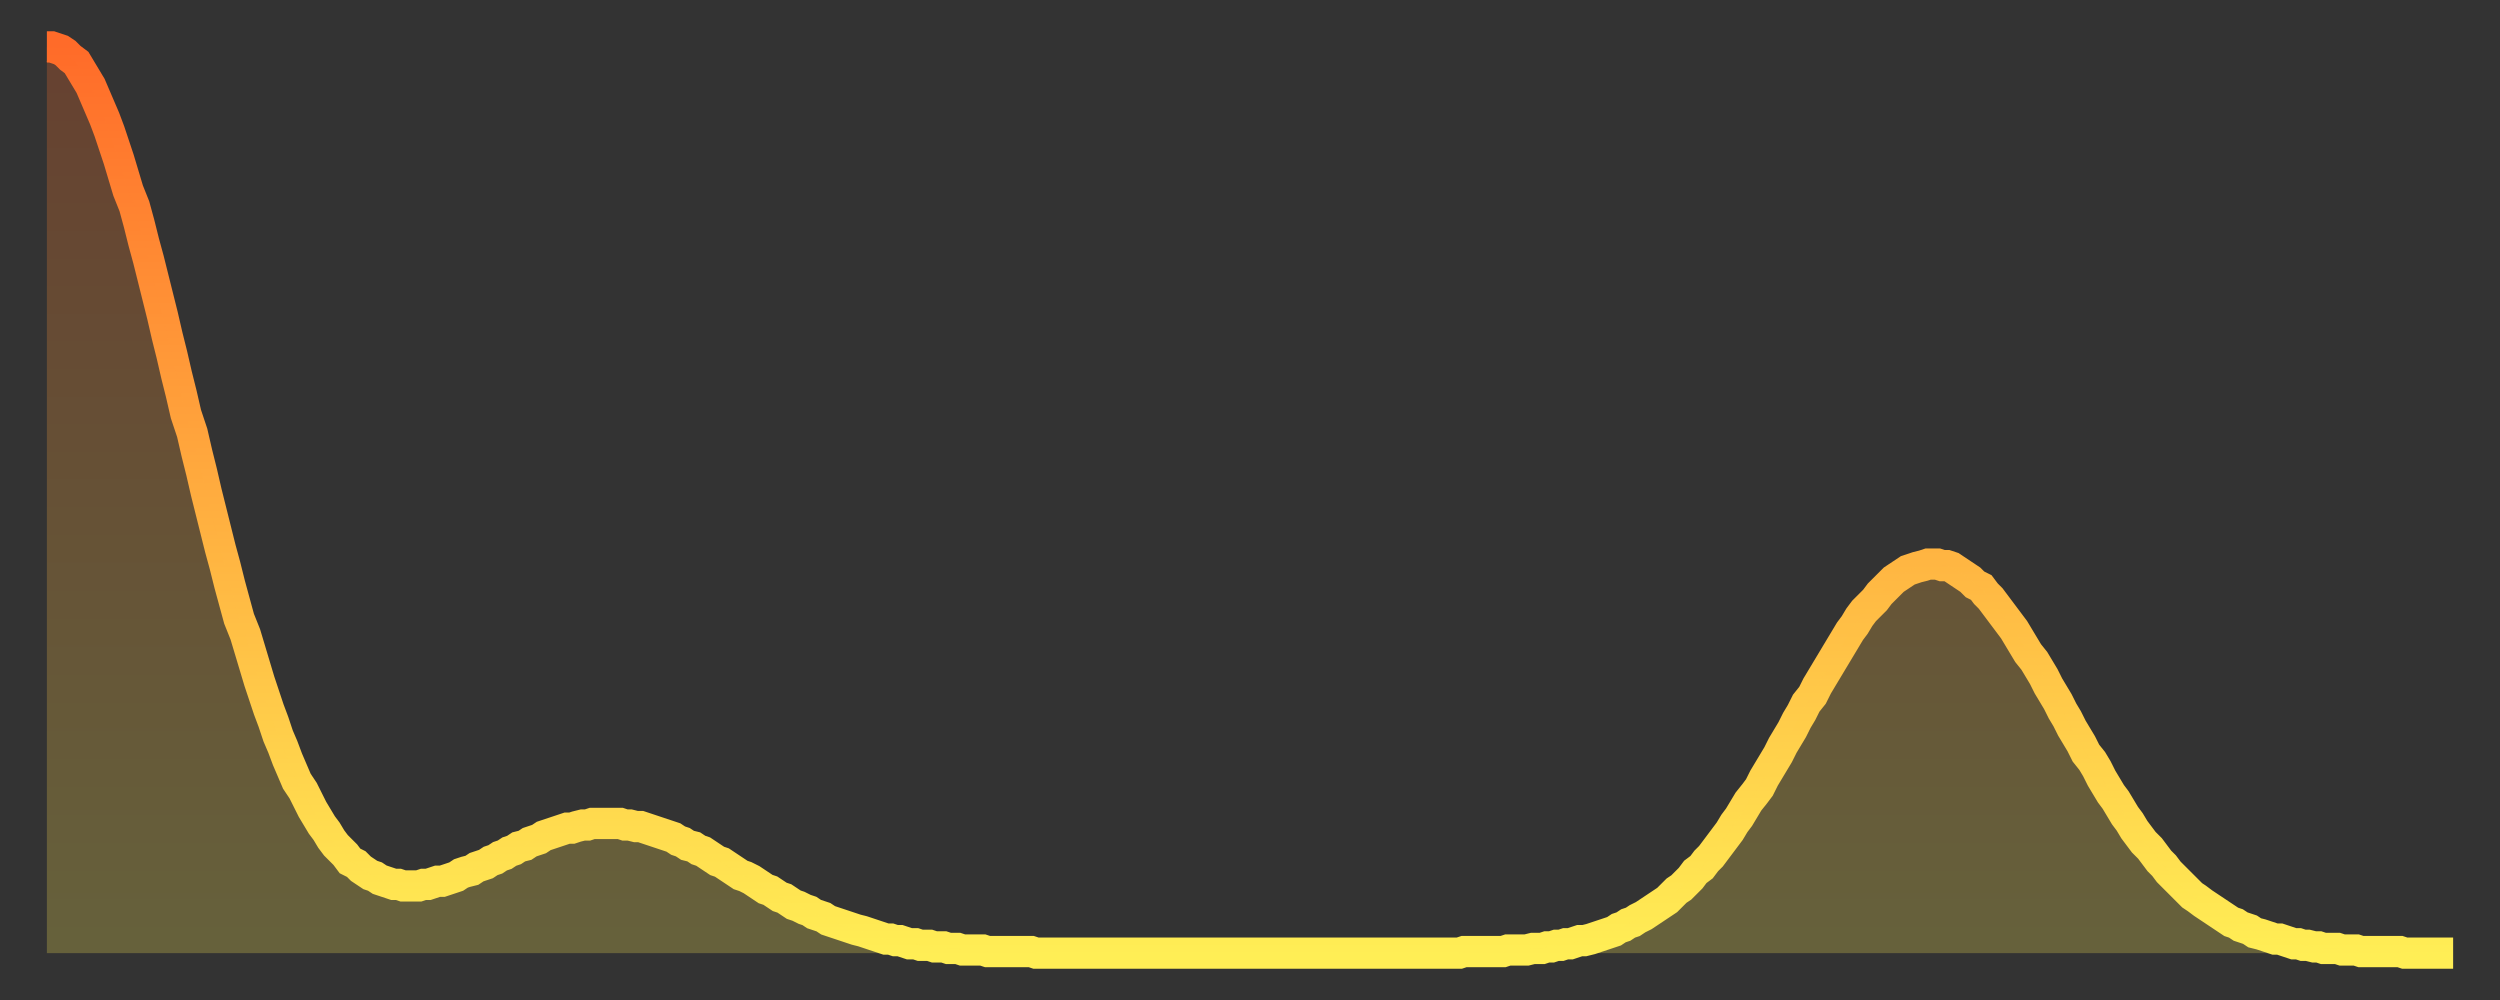
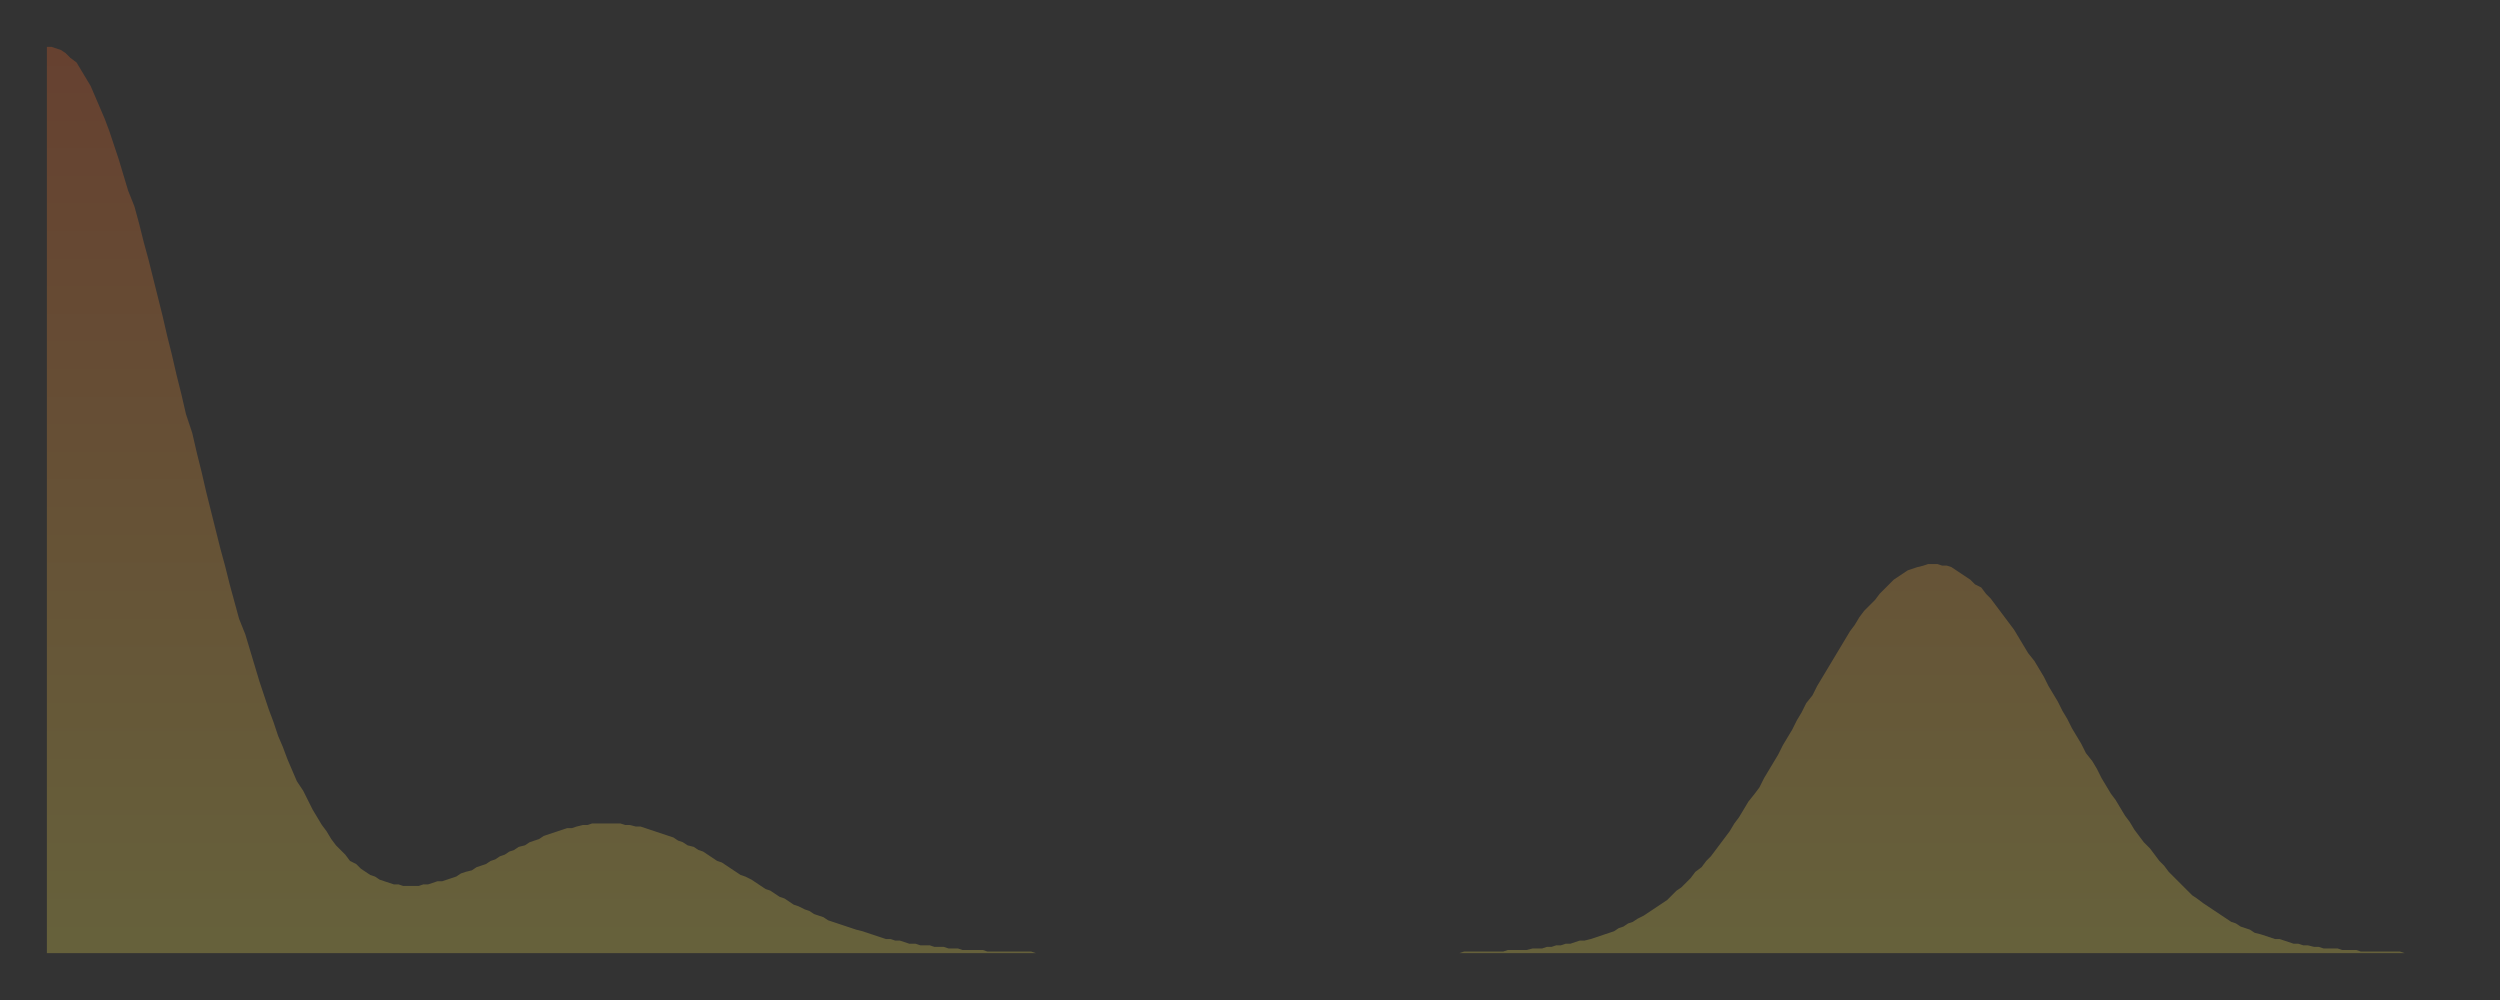
<svg xmlns="http://www.w3.org/2000/svg" baseProfile="full" height="64" version="1.1" width="160">
  <rect width="100%" height="100%" fill="#333333" stroke="none" />
  <defs>
    <linearGradient id="id68642" x1="0" x2="0" y1="0" y2="1">
      <stop offset="0%" stop-color="#ff6b29" />
      <stop offset="50%" stop-color="#ffad3f" />
      <stop offset="100%" stop-color="#ffee55" />
    </linearGradient>
  </defs>
  <g transform="translate(3,3)">
    <g>
-       <path d="M 0.0 0.0 L 0.3 0.0 0.6 0.1 0.9 0.2 1.2 0.4 1.5 0.7 1.9 1.0 2.2 1.5 2.5 2.0 2.8 2.5 3.1 3.2 3.4 3.9 3.7 4.6 4.0 5.4 4.3 6.3 4.6 7.2 4.9 8.2 5.2 9.2 5.6 10.2 5.9 11.3 6.2 12.5 6.5 13.6 6.8 14.8 7.1 16.0 7.4 17.2 7.7 18.5 8.0 19.7 8.3 21.0 8.6 22.2 8.9 23.5 9.3 24.7 9.6 26.0 9.9 27.2 10.2 28.5 10.5 29.7 10.8 30.9 11.1 32.1 11.4 33.2 11.7 34.4 12.0 35.5 12.3 36.6 12.7 37.6 13.0 38.6 13.3 39.6 13.6 40.6 13.9 41.5 14.2 42.4 14.5 43.2 14.8 44.1 15.1 44.8 15.4 45.6 15.7 46.3 16.0 47.0 16.4 47.6 16.7 48.2 17.0 48.8 17.3 49.3 17.6 49.8 17.9 50.2 18.2 50.7 18.5 51.1 18.8 51.4 19.1 51.7 19.4 52.1 19.8 52.3 20.1 52.6 20.4 52.8 20.7 53.0 21.0 53.1 21.3 53.3 21.6 53.4 21.9 53.5 22.2 53.6 22.5 53.6 22.8 53.7 23.1 53.7 23.5 53.7 23.8 53.7 24.1 53.6 24.4 53.6 24.7 53.5 25.0 53.4 25.3 53.4 25.6 53.3 25.9 53.2 26.2 53.1 26.5 52.9 26.8 52.8 27.2 52.7 27.5 52.5 27.8 52.4 28.1 52.3 28.4 52.1 28.7 52.0 29.0 51.8 29.3 51.7 29.6 51.5 29.9 51.4 30.2 51.2 30.6 51.1 30.9 50.9 31.2 50.8 31.5 50.7 31.8 50.5 32.1 50.4 32.4 50.3 32.7 50.2 33.0 50.1 33.3 50.0 33.6 50.0 33.9 49.9 34.3 49.8 34.6 49.8 34.9 49.7 35.2 49.7 35.5 49.7 35.8 49.7 36.1 49.7 36.4 49.7 36.7 49.7 37.0 49.8 37.3 49.8 37.7 49.9 38.0 49.9 38.3 50.0 38.6 50.1 38.9 50.2 39.2 50.3 39.5 50.4 39.8 50.5 40.1 50.6 40.4 50.8 40.7 50.9 41.0 51.1 41.4 51.2 41.7 51.4 42.0 51.5 42.3 51.7 42.6 51.9 42.9 52.1 43.2 52.2 43.5 52.4 43.8 52.6 44.1 52.8 44.4 53.0 44.7 53.1 45.1 53.3 45.4 53.5 45.7 53.7 46.0 53.9 46.3 54.0 46.6 54.2 46.9 54.4 47.2 54.5 47.5 54.7 47.8 54.9 48.1 55.0 48.5 55.2 48.8 55.3 49.1 55.5 49.4 55.6 49.7 55.7 50.0 55.9 50.3 56.0 50.6 56.1 50.9 56.2 51.2 56.3 51.5 56.4 51.8 56.5 52.2 56.6 52.5 56.7 52.8 56.8 53.1 56.9 53.4 57.0 53.7 57.1 54.0 57.1 54.3 57.2 54.6 57.2 54.9 57.3 55.2 57.4 55.6 57.4 55.9 57.5 56.2 57.5 56.5 57.5 56.8 57.6 57.1 57.6 57.4 57.6 57.7 57.7 58.0 57.7 58.3 57.7 58.6 57.8 58.9 57.8 59.3 57.8 59.6 57.8 59.9 57.8 60.2 57.9 60.5 57.9 60.8 57.9 61.1 57.9 61.4 57.9 61.7 57.9 62.0 57.9 62.3 57.9 62.6 57.9 63.0 57.9 63.3 58.0 63.6 58.0 63.9 58.0 64.2 58.0 64.5 58.0 64.8 58.0 65.1 58.0 65.4 58.0 65.7 58.0 66.0 58.0 66.4 58.0 66.7 58.0 67.0 58.0 67.3 58.0 67.6 58.0 67.9 58.0 68.2 58.0 68.5 58.0 68.8 58.0 69.1 58.0 69.4 58.0 69.7 58.0 70.1 58.0 70.4 58.0 70.7 58.0 71.0 58.0 71.3 58.0 71.6 58.0 71.9 58.0 72.2 58.0 72.5 58.0 72.8 58.0 73.1 58.0 73.5 58.0 73.8 58.0 74.1 58.0 74.4 58.0 74.7 58.0 75.0 58.0 75.3 58.0 75.6 58.0 75.9 58.0 76.2 58.0 76.5 58.0 76.8 58.0 77.2 58.0 77.5 58.0 77.8 58.0 78.1 58.0 78.4 58.0 78.7 58.0 79.0 58.0 79.3 58.0 79.6 58.0 79.9 58.0 80.2 58.0 80.5 58.0 80.9 58.0 81.2 58.0 81.5 58.0 81.8 58.0 82.1 58.0 82.4 58.0 82.7 58.0 83.0 58.0 83.3 58.0 83.6 58.0 83.9 58.0 84.3 58.0 84.6 58.0 84.9 58.0 85.2 58.0 85.5 58.0 85.8 58.0 86.1 58.0 86.4 58.0 86.7 58.0 87.0 58.0 87.3 58.0 87.6 58.0 88.0 58.0 88.3 58.0 88.6 58.0 88.9 58.0 89.2 58.0 89.5 58.0 89.8 58.0 90.1 58.0 90.4 58.0 90.7 57.9 91.0 57.9 91.4 57.9 91.7 57.9 92.0 57.9 92.3 57.9 92.6 57.9 92.9 57.9 93.2 57.9 93.5 57.8 93.8 57.8 94.1 57.8 94.4 57.8 94.7 57.8 95.1 57.7 95.4 57.7 95.7 57.7 96.0 57.6 96.3 57.6 96.6 57.5 96.9 57.5 97.2 57.4 97.5 57.4 97.8 57.3 98.1 57.2 98.4 57.2 98.8 57.1 99.1 57.0 99.4 56.9 99.7 56.8 100.0 56.7 100.3 56.6 100.6 56.4 100.9 56.3 101.2 56.1 101.5 56.0 101.8 55.8 102.2 55.6 102.5 55.4 102.8 55.2 103.1 55.0 103.4 54.8 103.7 54.6 104.0 54.3 104.3 54.0 104.6 53.8 104.9 53.5 105.2 53.2 105.5 52.8 105.9 52.5 106.2 52.1 106.5 51.8 106.8 51.4 107.1 51.0 107.4 50.6 107.7 50.2 108.0 49.7 108.3 49.3 108.6 48.8 108.9 48.3 109.3 47.8 109.6 47.4 109.9 46.8 110.2 46.3 110.5 45.8 110.8 45.3 111.1 44.7 111.4 44.2 111.7 43.7 112.0 43.1 112.3 42.6 112.6 42.0 113.0 41.5 113.3 40.9 113.6 40.4 113.9 39.9 114.2 39.4 114.5 38.9 114.8 38.4 115.1 37.9 115.4 37.4 115.7 37.0 116.0 36.5 116.3 36.1 116.7 35.7 117.0 35.4 117.3 35.0 117.6 34.7 117.9 34.4 118.2 34.1 118.5 33.9 118.8 33.7 119.1 33.5 119.4 33.4 119.7 33.3 120.1 33.2 120.4 33.1 120.7 33.1 121.0 33.1 121.3 33.2 121.6 33.2 121.9 33.3 122.2 33.5 122.5 33.7 122.8 33.9 123.1 34.1 123.4 34.4 123.8 34.6 124.1 35.0 124.4 35.3 124.7 35.7 125.0 36.1 125.3 36.5 125.6 36.9 125.9 37.3 126.2 37.8 126.5 38.3 126.8 38.8 127.2 39.3 127.5 39.8 127.8 40.3 128.1 40.9 128.4 41.4 128.7 41.9 129.0 42.5 129.3 43.0 129.6 43.6 129.9 44.1 130.2 44.6 130.5 45.2 130.9 45.7 131.2 46.2 131.5 46.8 131.8 47.3 132.1 47.8 132.4 48.2 132.7 48.7 133.0 49.2 133.3 49.6 133.6 50.1 133.9 50.5 134.2 50.9 134.6 51.3 134.9 51.7 135.2 52.1 135.5 52.4 135.8 52.8 136.1 53.1 136.4 53.4 136.7 53.7 137.0 54.0 137.3 54.3 137.6 54.5 138.0 54.8 138.3 55.0 138.6 55.2 138.9 55.4 139.2 55.6 139.5 55.8 139.8 56.0 140.1 56.1 140.4 56.3 140.7 56.4 141.0 56.5 141.3 56.7 141.7 56.8 142.0 56.9 142.3 57.0 142.6 57.1 142.9 57.1 143.2 57.2 143.5 57.3 143.8 57.4 144.1 57.4 144.4 57.5 144.7 57.5 145.1 57.6 145.4 57.6 145.7 57.7 146.0 57.7 146.3 57.7 146.6 57.7 146.9 57.8 147.2 57.8 147.5 57.8 147.8 57.8 148.1 57.9 148.4 57.9 148.8 57.9 149.1 57.9 149.4 57.9 149.7 57.9 150.0 57.9 150.3 57.9 150.6 57.9 150.9 58.0 151.2 58.0 151.5 58.0 151.8 58.0 152.1 58.0 152.5 58.0 152.8 58.0 153.1 58.0 153.4 58.0 153.7 58.0 154.0 58.0" fill="none" id="graph-curve" opacity="1" stroke="url(#id68642)" stroke-width="2" />
      <path d="M 0 58 L 0.0 0.0 0.3 0.0 0.6 0.1 0.9 0.2 1.2 0.4 1.5 0.7 1.9 1.0 2.2 1.5 2.5 2.0 2.8 2.5 3.1 3.2 3.4 3.9 3.7 4.6 4.0 5.4 4.3 6.3 4.6 7.2 4.9 8.2 5.2 9.2 5.6 10.2 5.9 11.3 6.2 12.5 6.5 13.6 6.8 14.8 7.1 16.0 7.4 17.2 7.7 18.5 8.0 19.7 8.3 21.0 8.6 22.2 8.9 23.5 9.3 24.7 9.6 26.0 9.9 27.2 10.2 28.5 10.5 29.7 10.8 30.9 11.1 32.1 11.4 33.2 11.7 34.4 12.0 35.5 12.3 36.6 12.7 37.6 13.0 38.6 13.3 39.6 13.6 40.6 13.9 41.5 14.2 42.4 14.5 43.2 14.8 44.1 15.1 44.8 15.4 45.6 15.7 46.3 16.0 47.0 16.4 47.6 16.7 48.2 17.0 48.8 17.3 49.3 17.6 49.8 17.9 50.2 18.2 50.7 18.5 51.1 18.8 51.4 19.1 51.7 19.4 52.1 19.8 52.3 20.1 52.6 20.4 52.8 20.7 53.0 21.0 53.1 21.3 53.3 21.6 53.4 21.9 53.5 22.2 53.6 22.5 53.6 22.8 53.7 23.1 53.7 23.5 53.7 23.8 53.7 24.1 53.6 24.4 53.6 24.7 53.5 25.0 53.4 25.3 53.4 25.6 53.3 25.9 53.2 26.2 53.1 26.5 52.9 26.8 52.8 27.2 52.7 27.5 52.5 27.8 52.4 28.1 52.3 28.4 52.1 28.7 52.0 29.0 51.8 29.3 51.7 29.6 51.5 29.9 51.4 30.2 51.2 30.6 51.1 30.9 50.9 31.2 50.8 31.5 50.7 31.8 50.5 32.1 50.4 32.4 50.3 32.7 50.2 33.0 50.1 33.3 50.0 33.6 50.0 33.9 49.9 34.3 49.8 34.6 49.8 34.9 49.7 35.2 49.7 35.5 49.7 35.8 49.7 36.1 49.7 36.4 49.7 36.7 49.7 37.0 49.8 37.3 49.8 37.7 49.9 38.0 49.9 38.3 50.0 38.6 50.1 38.9 50.2 39.2 50.3 39.5 50.4 39.8 50.5 40.1 50.6 40.4 50.8 40.7 50.9 41.0 51.1 41.4 51.2 41.7 51.4 42.0 51.5 42.3 51.7 42.6 51.9 42.9 52.1 43.2 52.2 43.5 52.4 43.8 52.6 44.1 52.8 44.4 53.0 44.7 53.1 45.1 53.3 45.4 53.5 45.7 53.7 46.0 53.9 46.3 54.0 46.6 54.2 46.9 54.4 47.2 54.5 47.5 54.7 47.8 54.9 48.1 55.0 48.5 55.2 48.8 55.3 49.1 55.5 49.4 55.6 49.7 55.7 50.0 55.9 50.3 56.0 50.6 56.1 50.9 56.2 51.2 56.3 51.5 56.4 51.8 56.5 52.2 56.6 52.5 56.7 52.8 56.8 53.1 56.9 53.4 57.0 53.7 57.1 54.0 57.1 54.3 57.2 54.6 57.2 54.9 57.3 55.2 57.4 55.6 57.4 55.9 57.5 56.2 57.5 56.5 57.5 56.8 57.6 57.1 57.6 57.4 57.6 57.7 57.7 58.0 57.7 58.3 57.7 58.6 57.8 58.9 57.8 59.3 57.8 59.6 57.8 59.9 57.8 60.2 57.9 60.5 57.9 60.8 57.9 61.1 57.9 61.4 57.9 61.7 57.9 62.0 57.9 62.3 57.9 62.6 57.9 63.0 57.9 63.3 58.0 63.6 58.0 63.9 58.0 64.2 58.0 64.5 58.0 64.8 58.0 65.1 58.0 65.4 58.0 65.7 58.0 66.0 58.0 66.4 58.0 66.7 58.0 67.0 58.0 67.3 58.0 67.6 58.0 67.9 58.0 68.2 58.0 68.5 58.0 68.8 58.0 69.1 58.0 69.4 58.0 69.7 58.0 70.1 58.0 70.4 58.0 70.7 58.0 71.0 58.0 71.3 58.0 71.6 58.0 71.9 58.0 72.2 58.0 72.5 58.0 72.8 58.0 73.1 58.0 73.5 58.0 73.8 58.0 74.1 58.0 74.4 58.0 74.7 58.0 75.0 58.0 75.3 58.0 75.6 58.0 75.9 58.0 76.2 58.0 76.5 58.0 76.8 58.0 77.2 58.0 77.5 58.0 77.8 58.0 78.1 58.0 78.4 58.0 78.7 58.0 79.0 58.0 79.3 58.0 79.6 58.0 79.9 58.0 80.2 58.0 80.5 58.0 80.9 58.0 81.2 58.0 81.5 58.0 81.8 58.0 82.1 58.0 82.4 58.0 82.7 58.0 83.0 58.0 83.3 58.0 83.6 58.0 83.9 58.0 84.3 58.0 84.6 58.0 84.9 58.0 85.2 58.0 85.5 58.0 85.8 58.0 86.1 58.0 86.4 58.0 86.7 58.0 87.0 58.0 87.3 58.0 87.6 58.0 88.0 58.0 88.3 58.0 88.6 58.0 88.9 58.0 89.2 58.0 89.5 58.0 89.8 58.0 90.1 58.0 90.4 58.0 90.7 57.9 91.0 57.9 91.4 57.9 91.7 57.9 92.0 57.9 92.3 57.9 92.6 57.9 92.9 57.9 93.2 57.9 93.5 57.8 93.8 57.8 94.1 57.8 94.4 57.8 94.7 57.8 95.1 57.7 95.4 57.7 95.7 57.7 96.0 57.6 96.3 57.6 96.6 57.5 96.9 57.5 97.2 57.4 97.5 57.4 97.8 57.3 98.1 57.2 98.4 57.2 98.8 57.1 99.1 57.0 99.4 56.9 99.7 56.8 100.0 56.7 100.3 56.6 100.6 56.4 100.9 56.3 101.2 56.1 101.5 56.0 101.8 55.8 102.2 55.6 102.5 55.4 102.8 55.2 103.1 55.0 103.4 54.8 103.7 54.6 104.0 54.3 104.3 54.0 104.6 53.8 104.9 53.5 105.2 53.2 105.5 52.8 105.9 52.5 106.2 52.1 106.5 51.8 106.8 51.4 107.1 51.0 107.4 50.6 107.7 50.2 108.0 49.7 108.3 49.3 108.6 48.8 108.9 48.3 109.3 47.8 109.6 47.4 109.9 46.8 110.2 46.3 110.5 45.8 110.8 45.3 111.1 44.7 111.4 44.2 111.7 43.7 112.0 43.1 112.3 42.6 112.6 42.0 113.0 41.5 113.3 40.9 113.6 40.4 113.9 39.9 114.2 39.4 114.5 38.9 114.8 38.4 115.1 37.9 115.4 37.4 115.7 37.0 116.0 36.5 116.3 36.1 116.7 35.7 117.0 35.4 117.3 35.0 117.6 34.7 117.9 34.4 118.2 34.1 118.5 33.9 118.8 33.7 119.1 33.5 119.4 33.4 119.7 33.3 120.1 33.2 120.4 33.1 120.7 33.1 121.0 33.1 121.3 33.2 121.6 33.2 121.9 33.3 122.2 33.5 122.5 33.7 122.8 33.9 123.1 34.1 123.4 34.4 123.8 34.6 124.1 35.0 124.4 35.3 124.7 35.7 125.0 36.1 125.3 36.5 125.6 36.9 125.9 37.3 126.2 37.8 126.5 38.3 126.8 38.8 127.2 39.3 127.5 39.8 127.8 40.3 128.1 40.9 128.4 41.4 128.7 41.9 129.0 42.5 129.3 43.0 129.6 43.6 129.9 44.1 130.2 44.6 130.5 45.2 130.9 45.7 131.2 46.2 131.5 46.8 131.8 47.3 132.1 47.8 132.4 48.2 132.7 48.7 133.0 49.2 133.3 49.6 133.6 50.1 133.9 50.5 134.2 50.9 134.6 51.3 134.9 51.7 135.2 52.1 135.5 52.4 135.8 52.8 136.1 53.1 136.4 53.4 136.7 53.7 137.0 54.0 137.3 54.3 137.6 54.5 138.0 54.8 138.3 55.0 138.6 55.2 138.9 55.4 139.2 55.6 139.5 55.8 139.8 56.0 140.1 56.1 140.4 56.3 140.7 56.4 141.0 56.5 141.3 56.7 141.7 56.8 142.0 56.9 142.3 57.0 142.6 57.1 142.9 57.1 143.2 57.2 143.5 57.3 143.8 57.4 144.1 57.4 144.4 57.5 144.7 57.5 145.1 57.6 145.4 57.6 145.7 57.7 146.0 57.7 146.3 57.7 146.6 57.7 146.9 57.8 147.2 57.8 147.5 57.8 147.8 57.8 148.1 57.9 148.4 57.9 148.8 57.9 149.1 57.9 149.4 57.9 149.7 57.9 150.0 57.9 150.3 57.9 150.6 57.9 150.9 58.0 151.2 58.0 151.5 58.0 151.8 58.0 152.1 58.0 152.5 58.0 152.8 58.0 153.1 58.0 153.4 58.0 153.7 58.0 154.0 58.0 154 58" fill="url(#id68642)" fill-opacity=".25" id="graph-shadow" />
    </g>
  </g>
</svg>